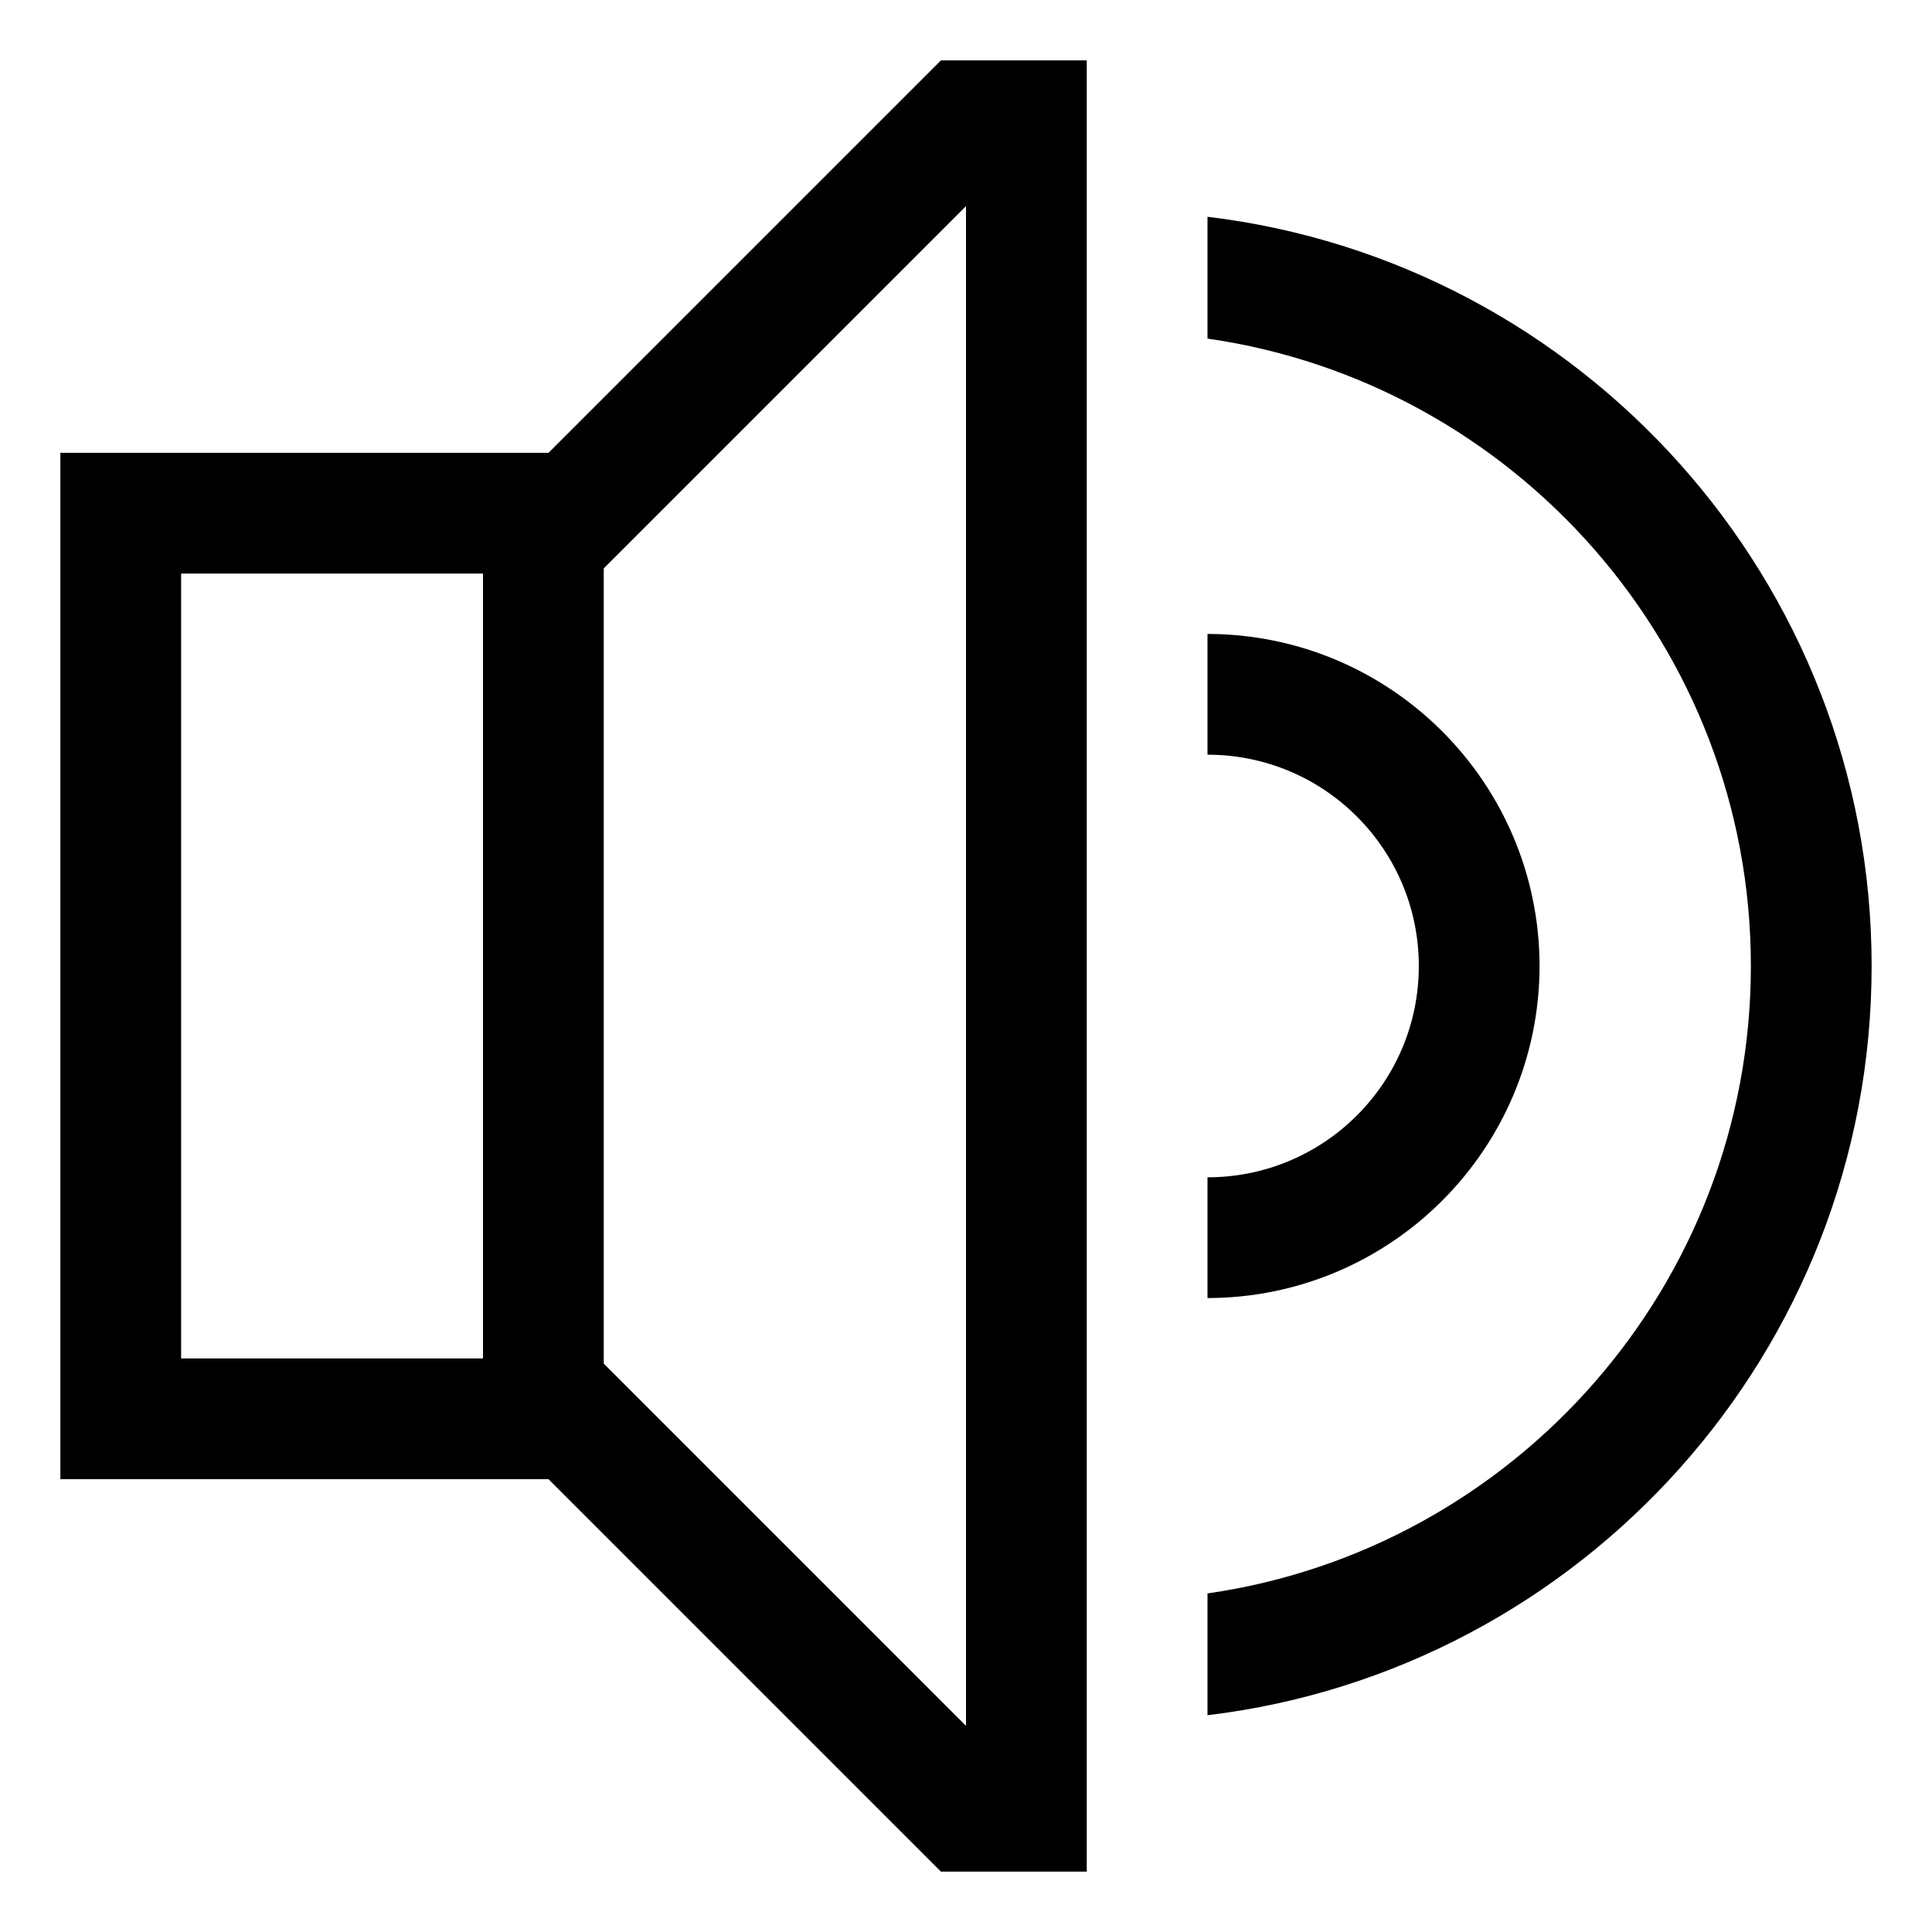
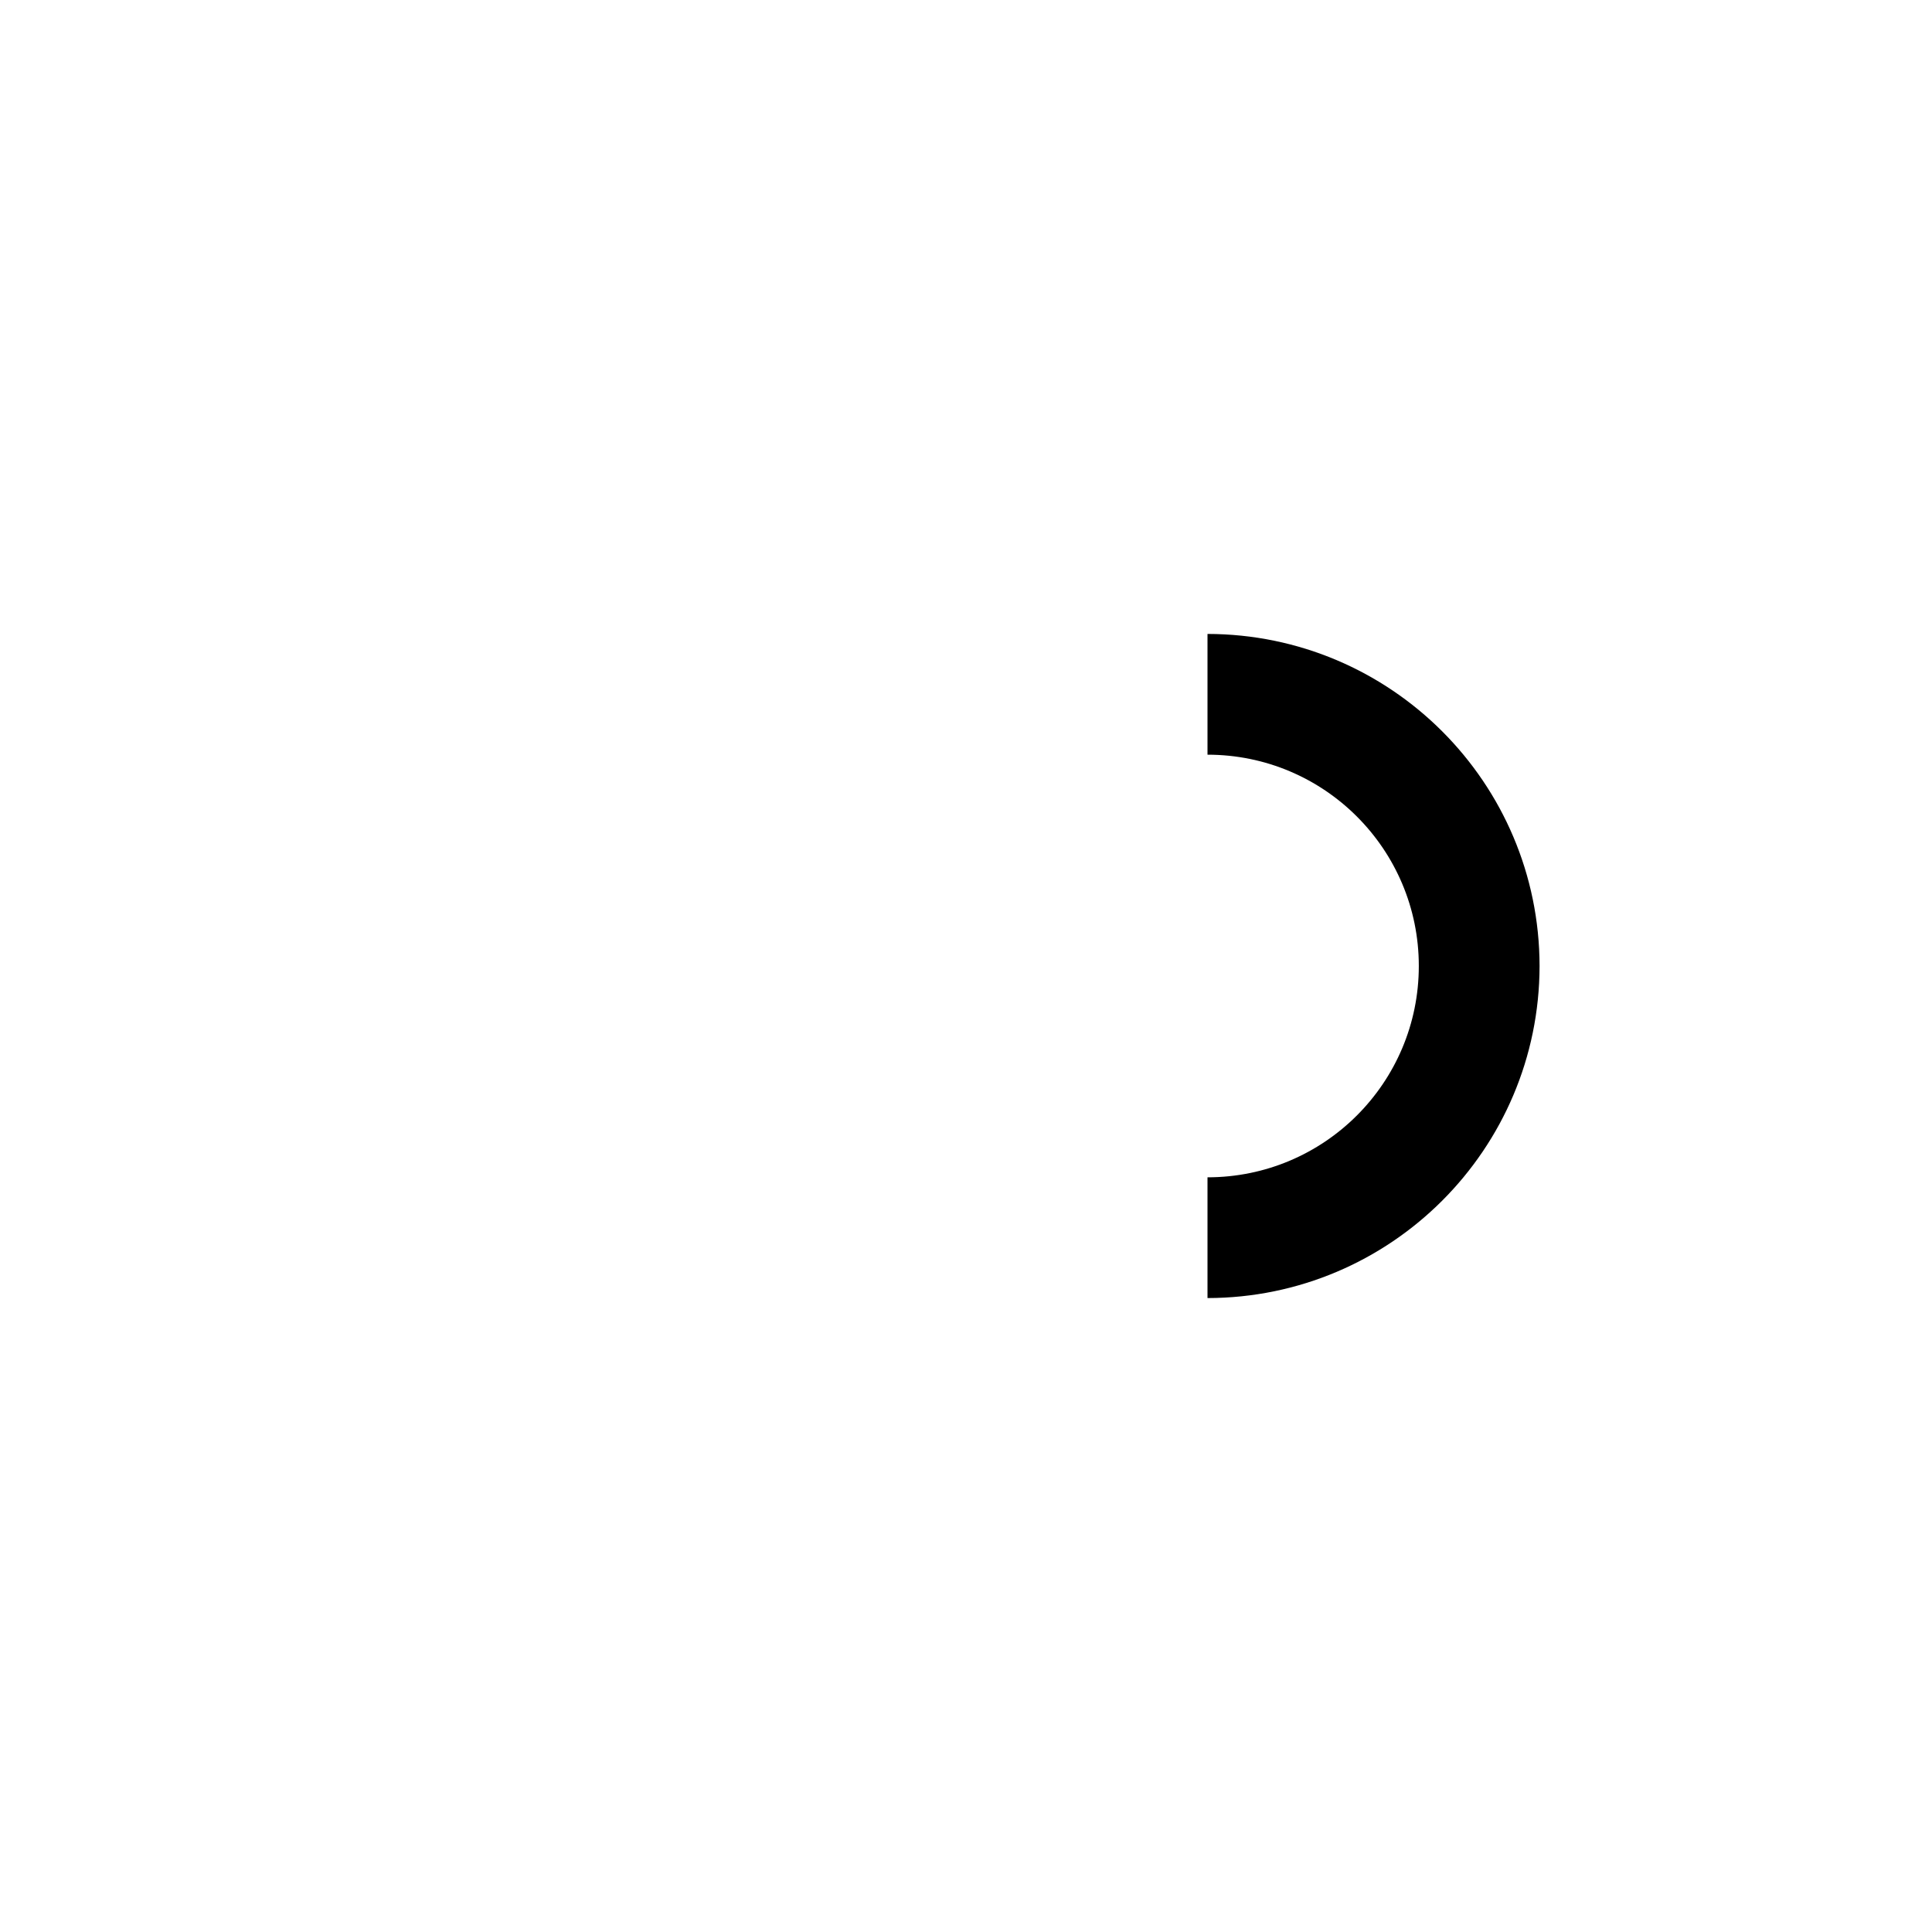
<svg xmlns="http://www.w3.org/2000/svg" version="1.1" width="24" height="24" viewBox="0 0 24 24">
  <title>volume-high</title>
-   <path d="M6.814 5.625h-6.064v12.75h6.064l4.875 4.875h1.811v-22.5h-1.811zM6 16.875h-3.75v-9.75h3.75zM12 21.439l-4.5-4.5v-9.878l4.5-4.5z" />
  <path d="M19.125 12c-0.003-2.277-1.848-4.122-4.125-4.125h-0v1.5c1.45 0 2.625 1.175 2.625 2.625s-1.175 2.625-2.625 2.625v0 1.5c2.277-0.003 4.122-1.848 4.125-4.125v-0z" />
-   <path d="M15 2.693v1.513c3.811 0.548 6.75 3.834 6.75 7.794s-2.939 7.247-6.75 7.794v1.513c4.641-0.557 8.25-4.518 8.25-9.307s-3.609-8.75-8.25-9.307z" />
</svg>